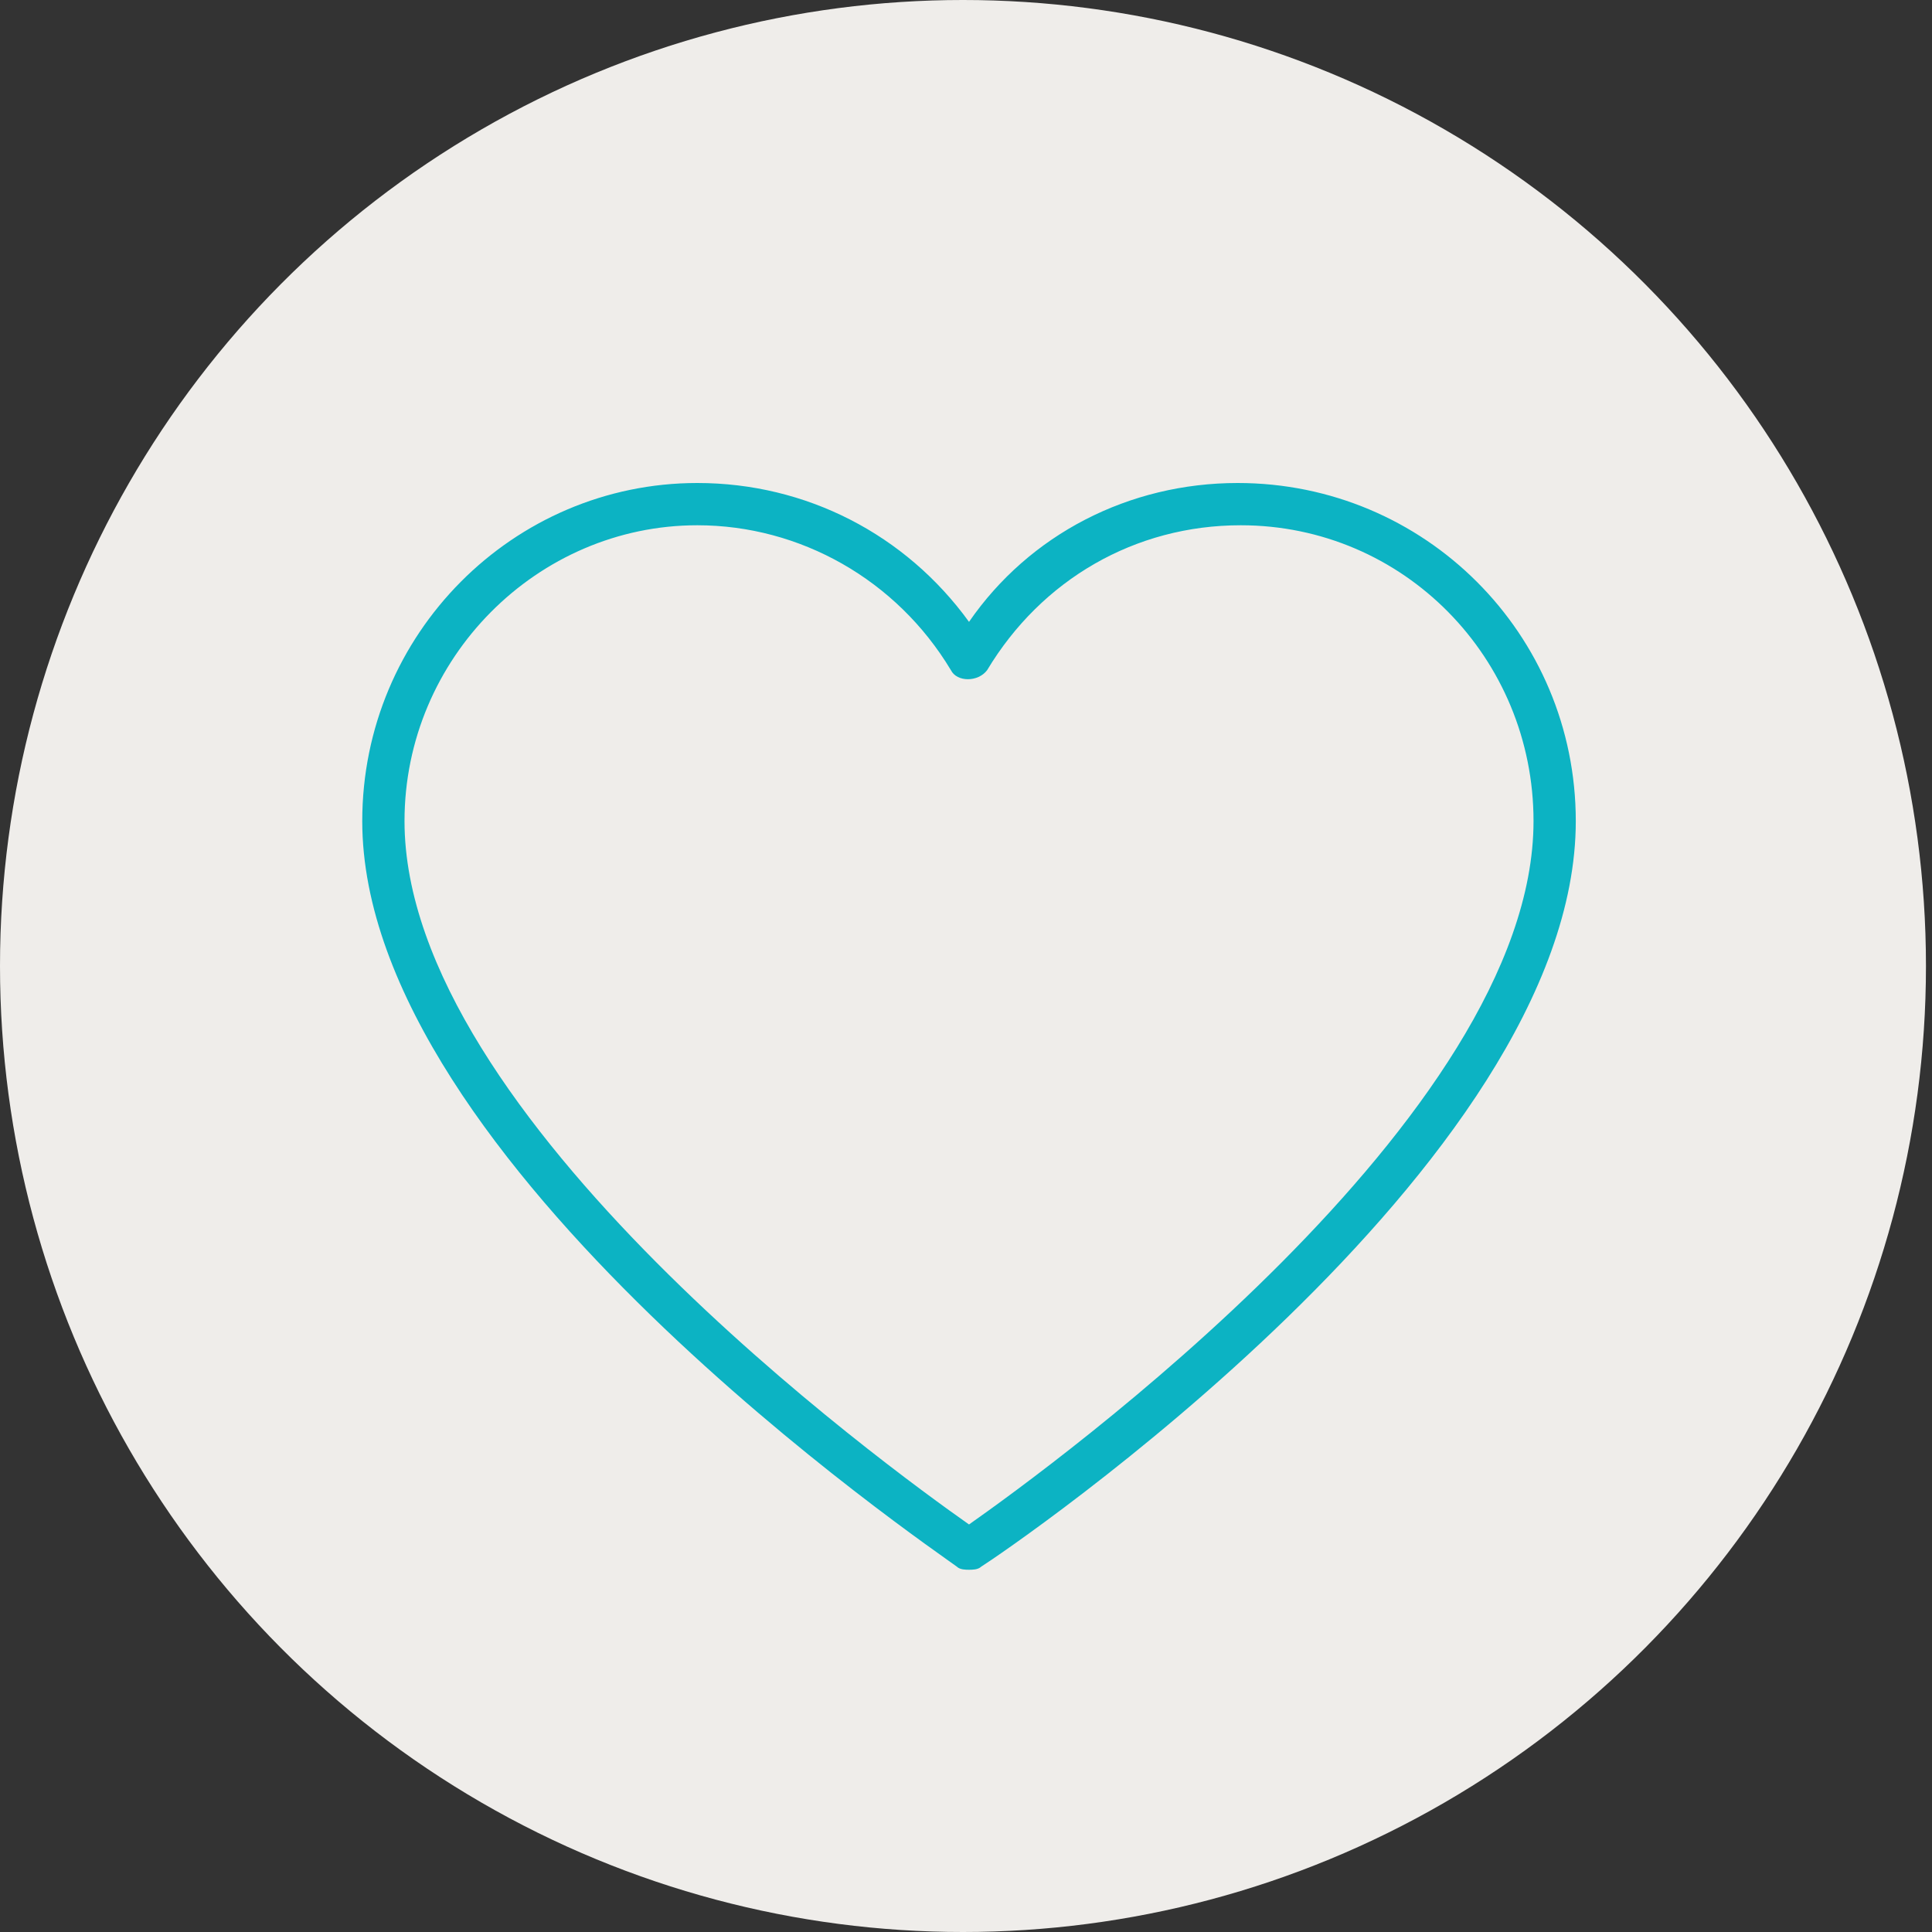
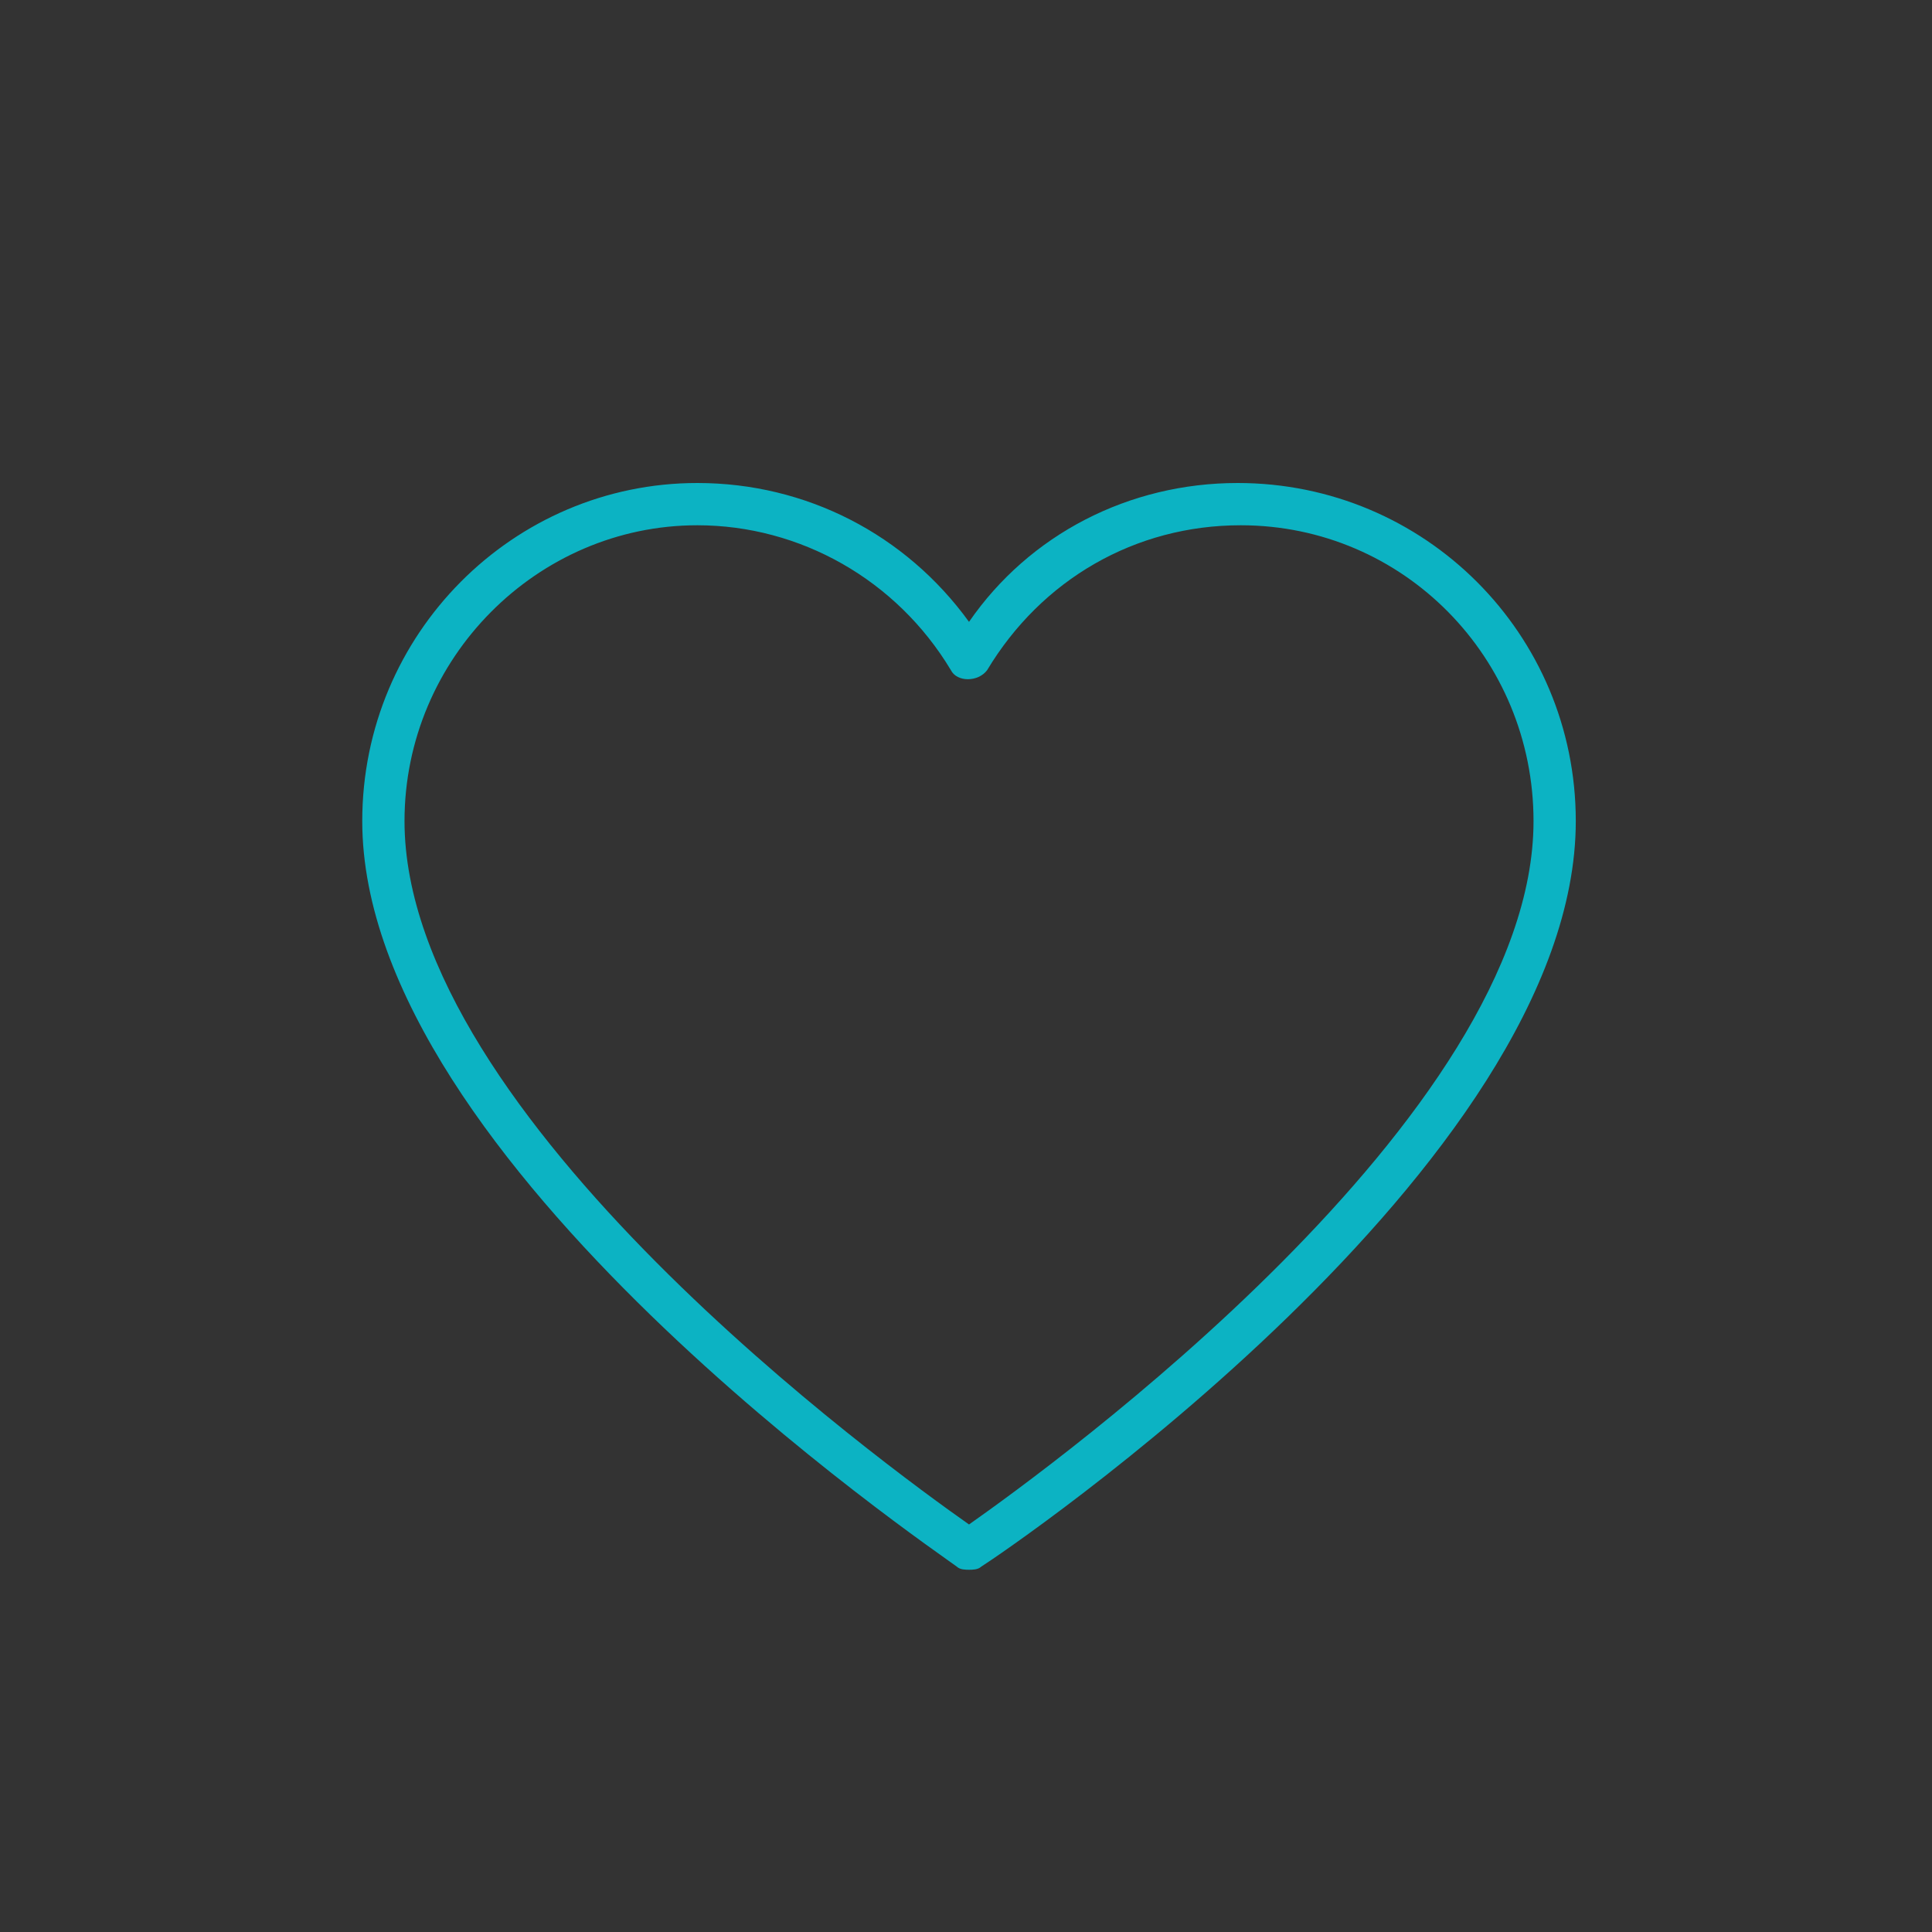
<svg xmlns="http://www.w3.org/2000/svg" version="1.1" id="Layer_1" x="0px" y="0px" viewBox="0 0 64 64" style="enable-background:new 0 0 64 64;" xml:space="preserve">
  <rect x="0" y="0" width="64" height="64" fill="#333333" stroke="none" />
  <style type="text/css">
	.st0{fill-rule:evenodd;clip-rule:evenodd;fill:#EFEDEA;}
	.st1{fill-rule:evenodd;clip-rule:evenodd;fill:#0CB3C3;}
</style>
  <g id="What-You-Get">
    <g id="CM-What-You-Get--Desktop-SN2" transform="translate(-390, -1501)">
      <g id="Teaching-Support-Copy" transform="translate(390, 1126)">
        <g id="icons" transform="translate(0, 187)">
          <g id="Group" transform="translate(0, 188)">
-             <ellipse id="Oval-4" class="st0" cx="31.9" cy="32" rx="31.9" ry="32" />
            <path id="Heart" class="st1" d="M32.1,50.5C29.4,48.6,13.4,37,13.4,27.2c0-5.4,4.4-9.8,9.7-9.8c3.4,0,6.6,1.8,8.4,4.8       c0.2,0.4,0.9,0.4,1.2,0c1.8-3,4.9-4.8,8.4-4.8c5.4,0,9.7,4.4,9.7,9.8C50.8,37,34.8,48.6,32.1,50.5 M41,16       c-3.6,0-6.9,1.7-8.9,4.6C30,17.7,26.7,16,23.1,16C17,16,12,21,12,27.2c0,11.3,18.9,24.1,19.7,24.7c0.1,0.1,0.3,0.1,0.4,0.1       s0.3,0,0.4-0.1c0.8-0.5,19.7-13.3,19.7-24.7C52.2,21,47.2,16,41,16" />
          </g>
        </g>
      </g>
    </g>
  </g>
</svg>